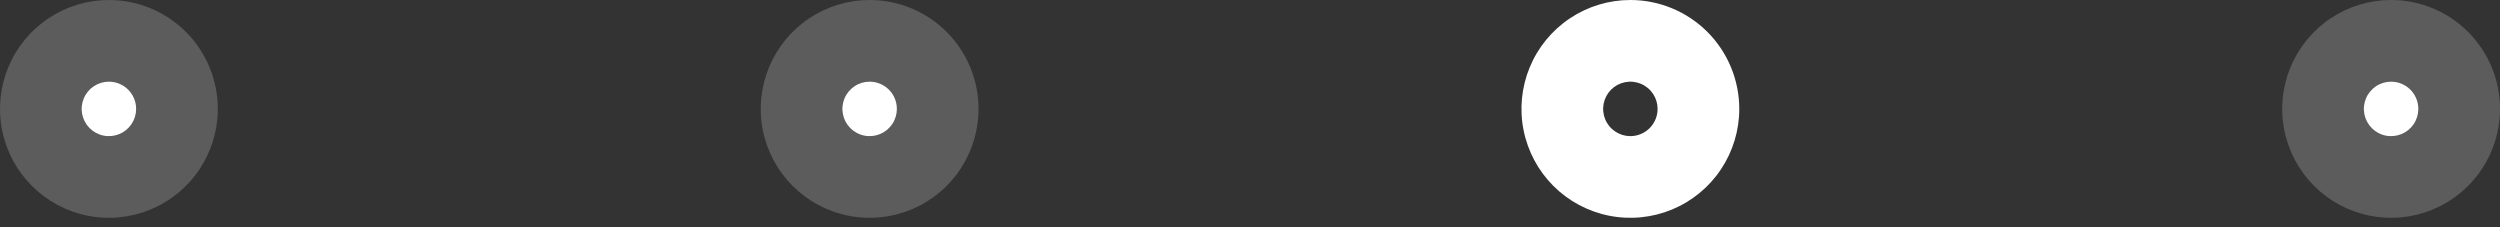
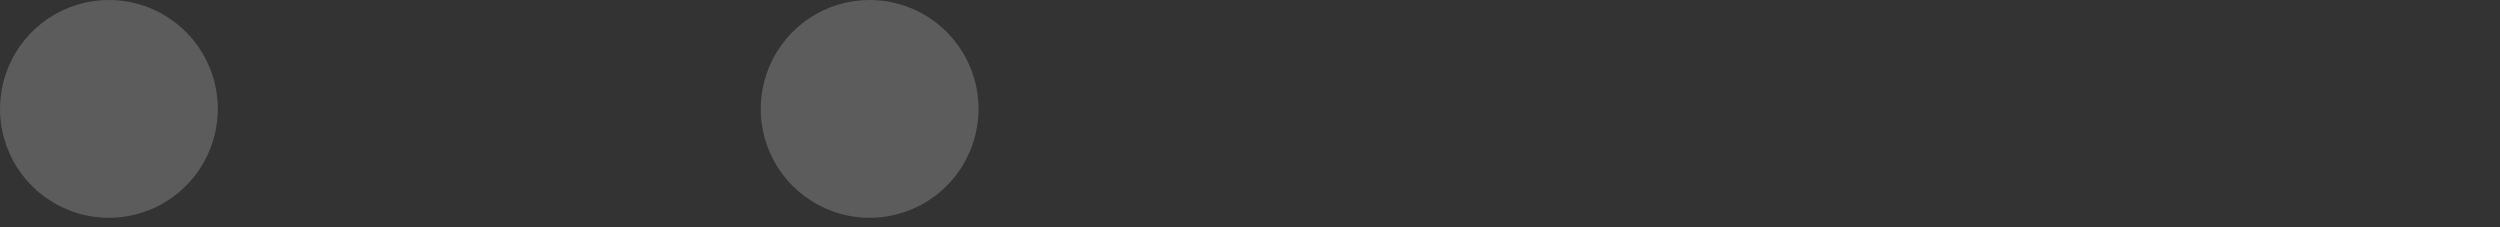
<svg xmlns="http://www.w3.org/2000/svg" width="198" height="18" viewBox="0 0 198 18" fill="none">
  <rect x="0" y="0" width="198" height="18" fill="#333333" stroke="none" />
  <path opacity="0.2" d="M17.25 8.625C17.25 10.331 16.744 11.998 15.796 13.417C14.849 14.835 13.502 15.941 11.926 16.593C10.35 17.246 8.615 17.417 6.942 17.084C5.269 16.752 3.732 15.93 2.526 14.724C1.32 13.518 0.499 11.981 0.166 10.308C-0.167 8.635 0.004 6.9 0.657 5.324C1.309 3.748 2.415 2.401 3.833 1.454C5.252 0.506 6.919 0 8.625 0C10.912 0 13.106 0.909 14.724 2.526C16.341 4.144 17.25 6.338 17.25 8.625Z" fill="white" />
-   <path d="M10.781 8.625C10.781 9.051 10.655 9.468 10.418 9.823C10.181 10.178 9.844 10.454 9.45 10.617C9.056 10.78 8.623 10.823 8.204 10.74C7.786 10.657 7.402 10.451 7.1 10.15C6.799 9.848 6.593 9.464 6.51 9.046C6.427 8.627 6.47 8.194 6.633 7.8C6.796 7.406 7.072 7.069 7.427 6.832C7.782 6.595 8.199 6.469 8.625 6.469C9.197 6.469 9.745 6.696 10.15 7.1C10.554 7.505 10.781 8.053 10.781 8.625Z" fill="white" />
  <path opacity="0.2" d="M77.5 8.625C77.5 10.331 76.994 11.998 76.046 13.417C75.099 14.835 73.752 15.941 72.176 16.593C70.6 17.246 68.865 17.417 67.192 17.084C65.519 16.752 63.982 15.93 62.776 14.724C61.57 13.518 60.748 11.981 60.416 10.308C60.083 8.635 60.254 6.9 60.907 5.324C61.559 3.748 62.665 2.401 64.083 1.454C65.502 0.506 67.169 0 68.875 0C71.162 0 73.356 0.909 74.974 2.526C76.591 4.144 77.5 6.338 77.5 8.625Z" fill="white" />
-   <path d="M71.031 8.625C71.031 9.051 70.905 9.468 70.668 9.823C70.431 10.178 70.094 10.454 69.7 10.617C69.306 10.78 68.873 10.823 68.454 10.74C68.036 10.657 67.652 10.451 67.35 10.15C67.049 9.848 66.843 9.464 66.76 9.046C66.677 8.627 66.72 8.194 66.883 7.8C67.046 7.406 67.323 7.069 67.677 6.832C68.032 6.595 68.448 6.469 68.875 6.469C69.447 6.469 69.995 6.696 70.4 7.1C70.804 7.505 71.031 8.053 71.031 8.625Z" fill="white" />
-   <path d="M129.125 0C127.419 0 125.752 0.506 124.333 1.454C122.915 2.401 121.809 3.748 121.157 5.324C120.504 6.9 120.333 8.635 120.666 10.308C120.999 11.981 121.82 13.518 123.026 14.724C124.232 15.93 125.769 16.752 127.442 17.084C129.115 17.417 130.85 17.246 132.426 16.593C134.002 15.941 135.349 14.835 136.296 13.417C137.244 11.998 137.75 10.331 137.75 8.625C137.75 6.338 136.841 4.144 135.224 2.526C133.606 0.909 131.412 0 129.125 0ZM129.125 10.781C128.699 10.781 128.282 10.655 127.927 10.418C127.572 10.181 127.296 9.844 127.133 9.45C126.97 9.056 126.927 8.623 127.01 8.204C127.093 7.786 127.299 7.402 127.6 7.1C127.902 6.799 128.286 6.593 128.704 6.51C129.123 6.427 129.556 6.47 129.95 6.633C130.344 6.796 130.681 7.072 130.918 7.427C131.155 7.782 131.281 8.199 131.281 8.625C131.281 9.197 131.054 9.745 130.65 10.15C130.245 10.554 129.697 10.781 129.125 10.781Z" fill="white" />
-   <path opacity="0.2" d="M198 8.625C198 10.331 197.494 11.998 196.546 13.417C195.599 14.835 194.252 15.941 192.676 16.593C191.1 17.246 189.365 17.417 187.692 17.084C186.019 16.752 184.482 15.93 183.276 14.724C182.07 13.518 181.249 11.981 180.916 10.308C180.583 8.635 180.754 6.9 181.407 5.324C182.059 3.748 183.165 2.401 184.583 1.454C186.002 0.506 187.669 0 189.375 0C191.662 0 193.856 0.909 195.474 2.526C197.091 4.144 198 6.338 198 8.625Z" fill="white" />
-   <path d="M191.531 8.625C191.531 9.051 191.405 9.468 191.168 9.823C190.931 10.178 190.594 10.454 190.2 10.617C189.806 10.78 189.373 10.823 188.954 10.74C188.536 10.657 188.152 10.451 187.85 10.15C187.549 9.848 187.343 9.464 187.26 9.046C187.177 8.627 187.22 8.194 187.383 7.8C187.546 7.406 187.822 7.069 188.177 6.832C188.532 6.595 188.949 6.469 189.375 6.469C189.947 6.469 190.495 6.696 190.9 7.1C191.304 7.505 191.531 8.053 191.531 8.625Z" fill="white" />
</svg>